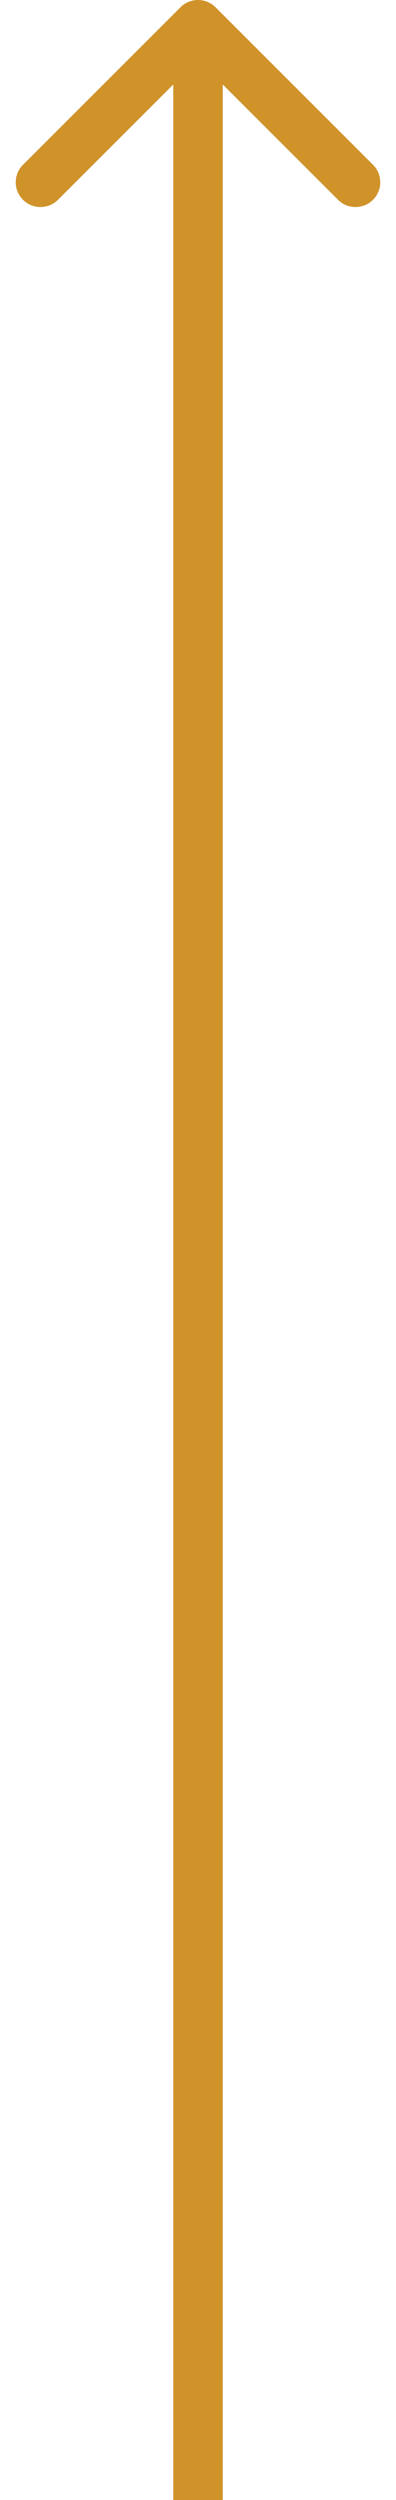
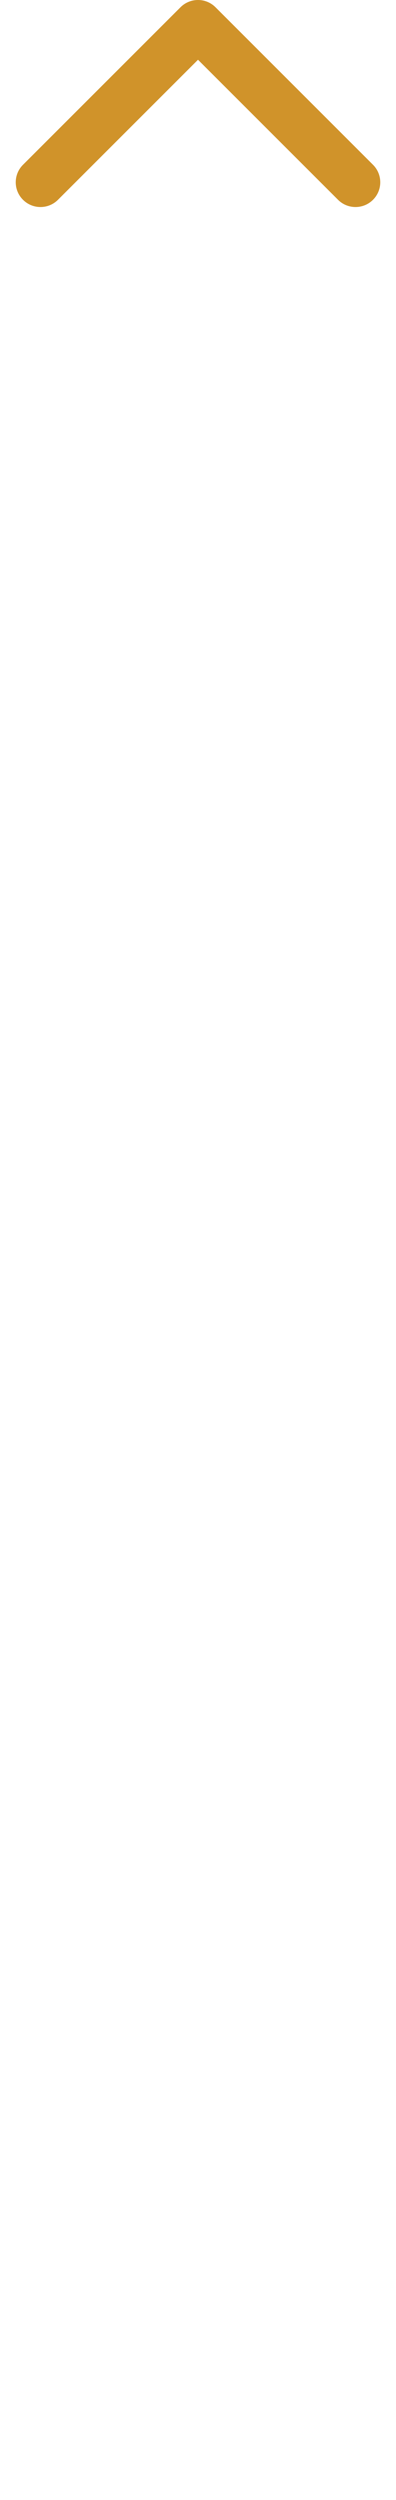
<svg xmlns="http://www.w3.org/2000/svg" width="16" height="101" viewBox="0 0 16 101" fill="none">
-   <path d="M8.707 0.293C8.317 -0.098 7.683 -0.098 7.293 0.293L0.929 6.657C0.538 7.047 0.538 7.681 0.929 8.071C1.319 8.462 1.953 8.462 2.343 8.071L8 2.414L13.657 8.071C14.047 8.462 14.681 8.462 15.071 8.071C15.462 7.681 15.462 7.047 15.071 6.657L8.707 0.293ZM9 101L9 1H7L7 101H9Z" fill="#D0932A" />
+   <path d="M8.707 0.293C8.317 -0.098 7.683 -0.098 7.293 0.293L0.929 6.657C0.538 7.047 0.538 7.681 0.929 8.071C1.319 8.462 1.953 8.462 2.343 8.071L8 2.414L13.657 8.071C14.047 8.462 14.681 8.462 15.071 8.071C15.462 7.681 15.462 7.047 15.071 6.657L8.707 0.293ZM9 101L9 1H7H9Z" fill="#D0932A" />
</svg>